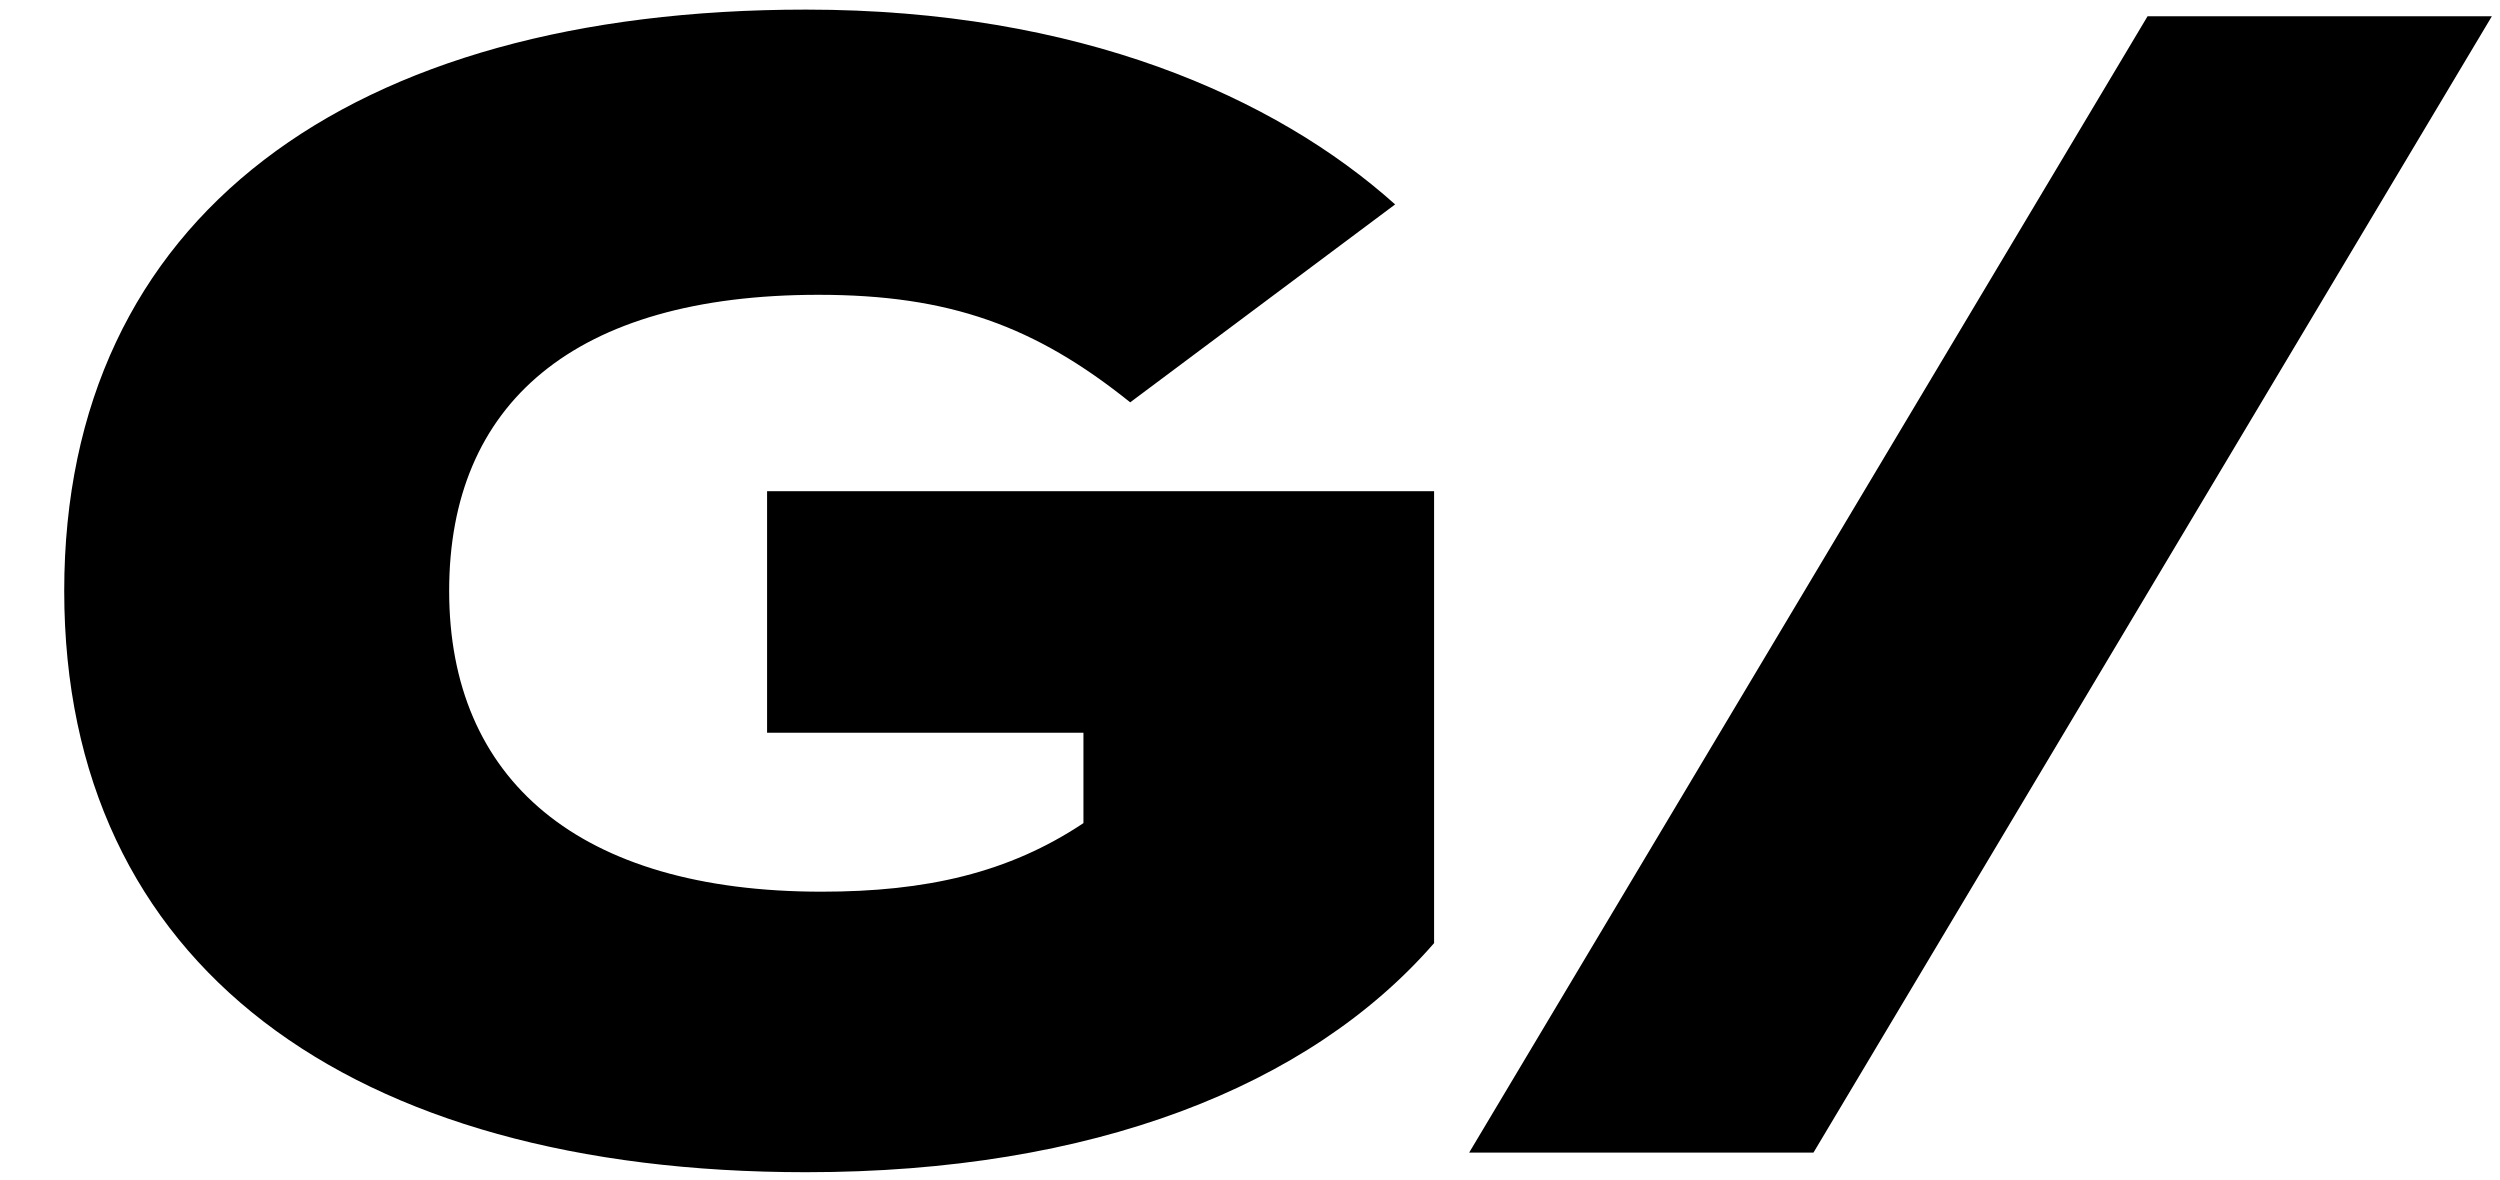
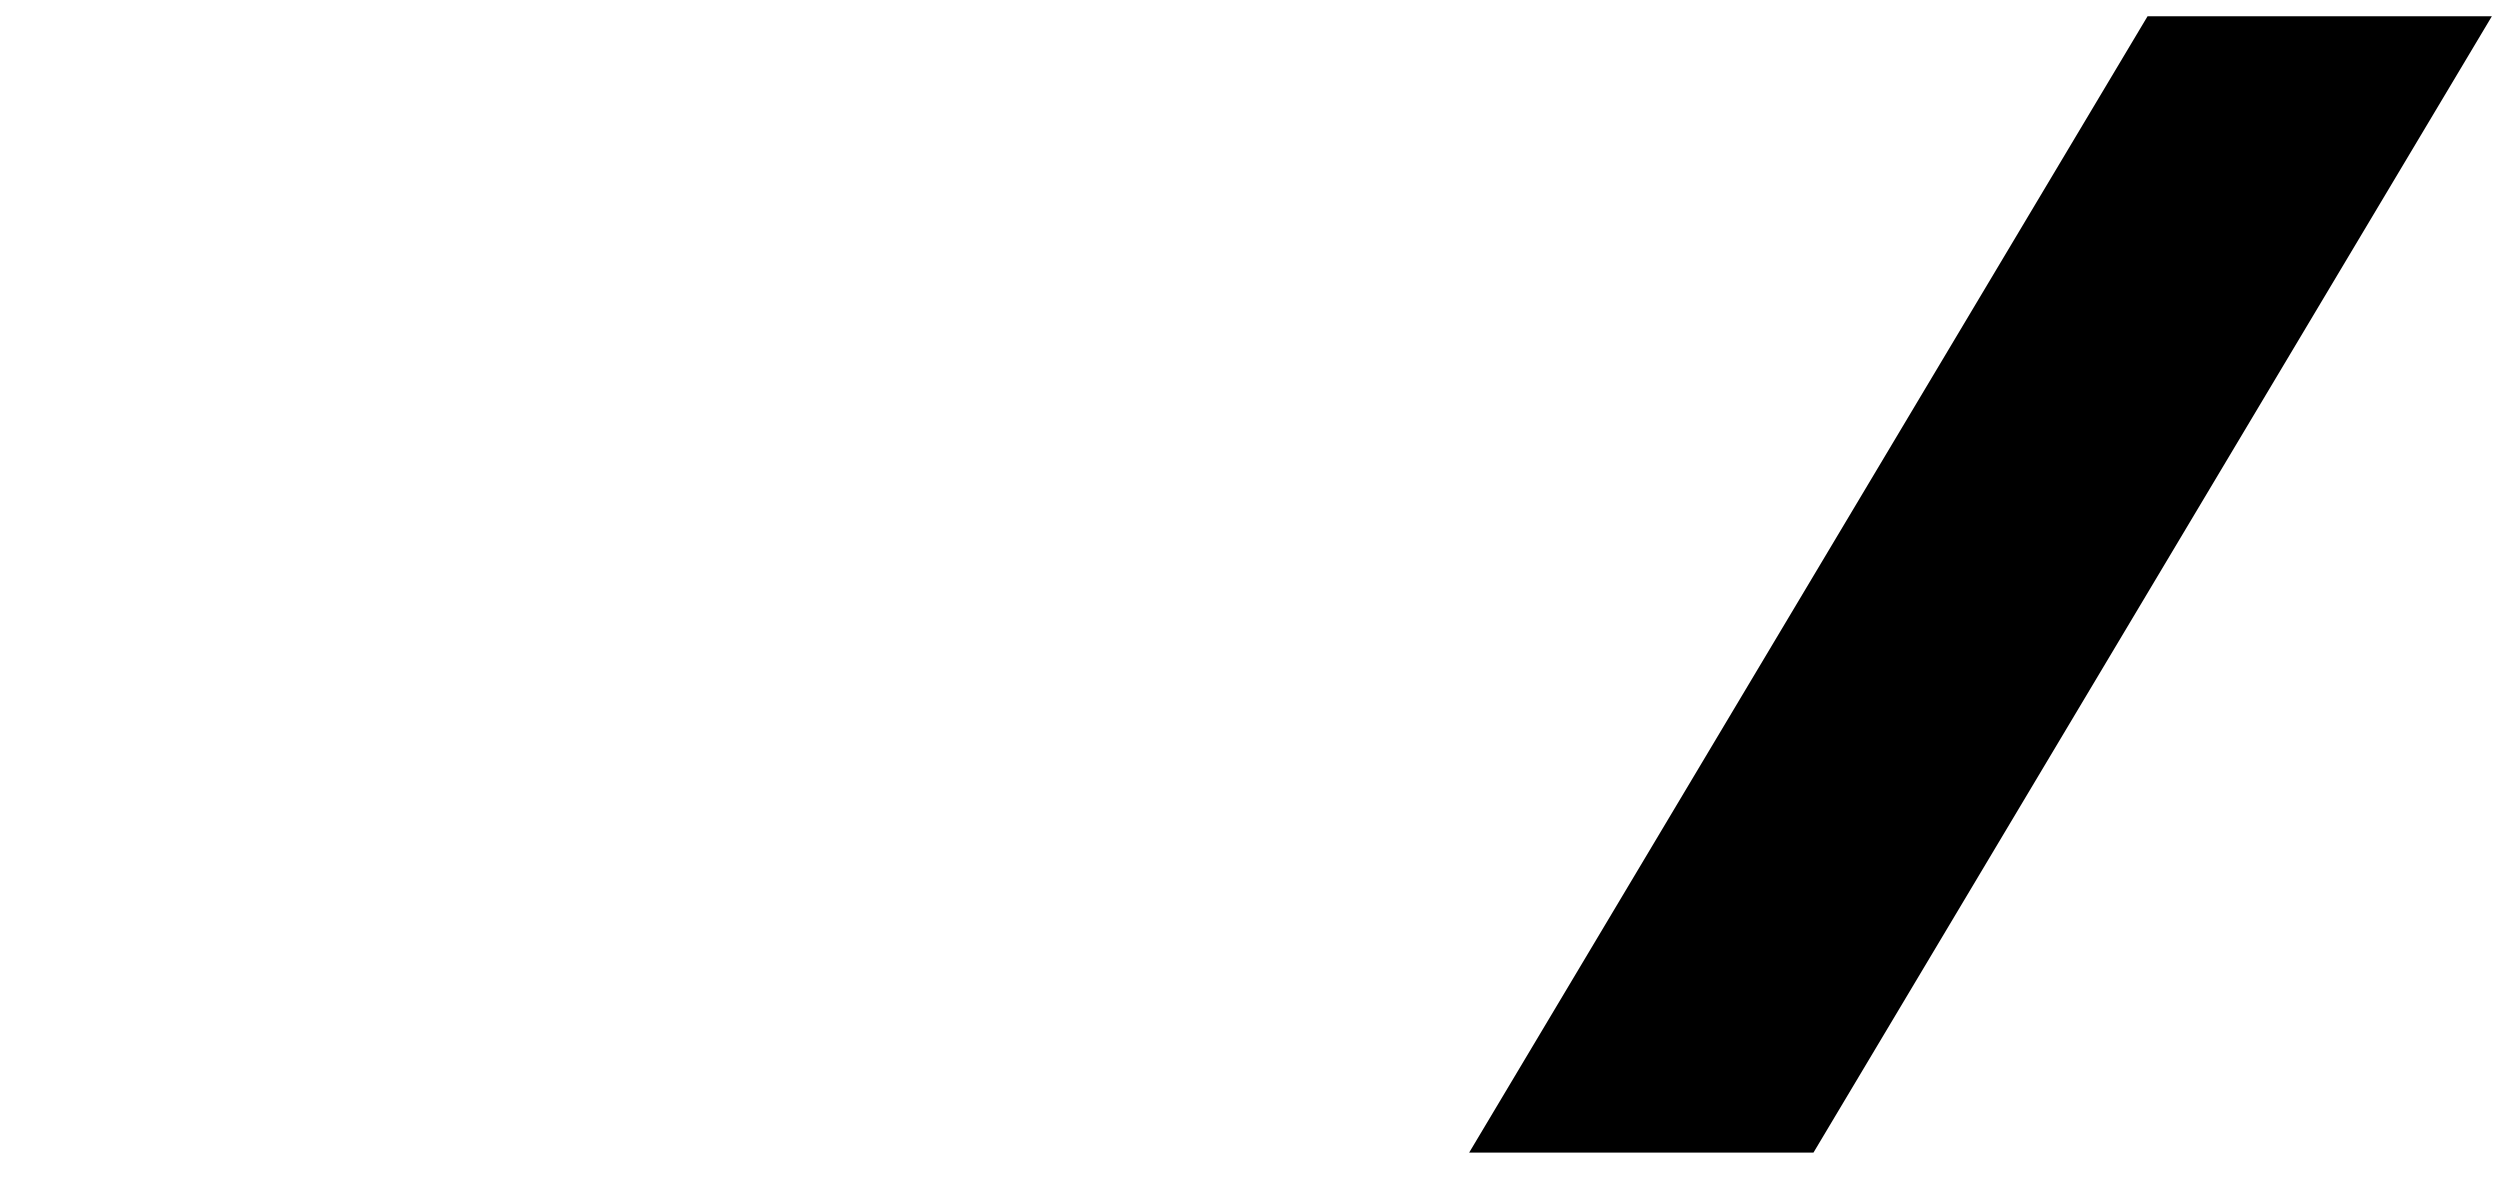
<svg xmlns="http://www.w3.org/2000/svg" width="231" height="109" viewBox="0 0 231 109" fill="none">
  <path d="M230.25 1.5L167.564 106.5H135.75L198.436 1.5H230.25Z" fill="oklch(0.98 0.012 296.36)" />
-   <path d="M132.51 45.384V87.144C120.99 100.392 100.974 108.312 74.478 108.312C32.286 108.312 5.934 89.16 5.934 54.6C5.934 20.04 32.286 0.888 74.478 0.888C99.678 0.888 117.822 8.952 128.91 18.888L104.43 37.176C95.646 30.12 87.726 27.24 75.63 27.24C53.022 27.24 41.502 37.32 41.502 54.6C41.502 72.024 53.454 82.392 75.918 82.392C85.566 82.392 93.198 80.664 100.11 76.056V67.704H70.878V45.384H132.51Z" fill="oklch(0.98 0.012 296.36)" />
</svg>